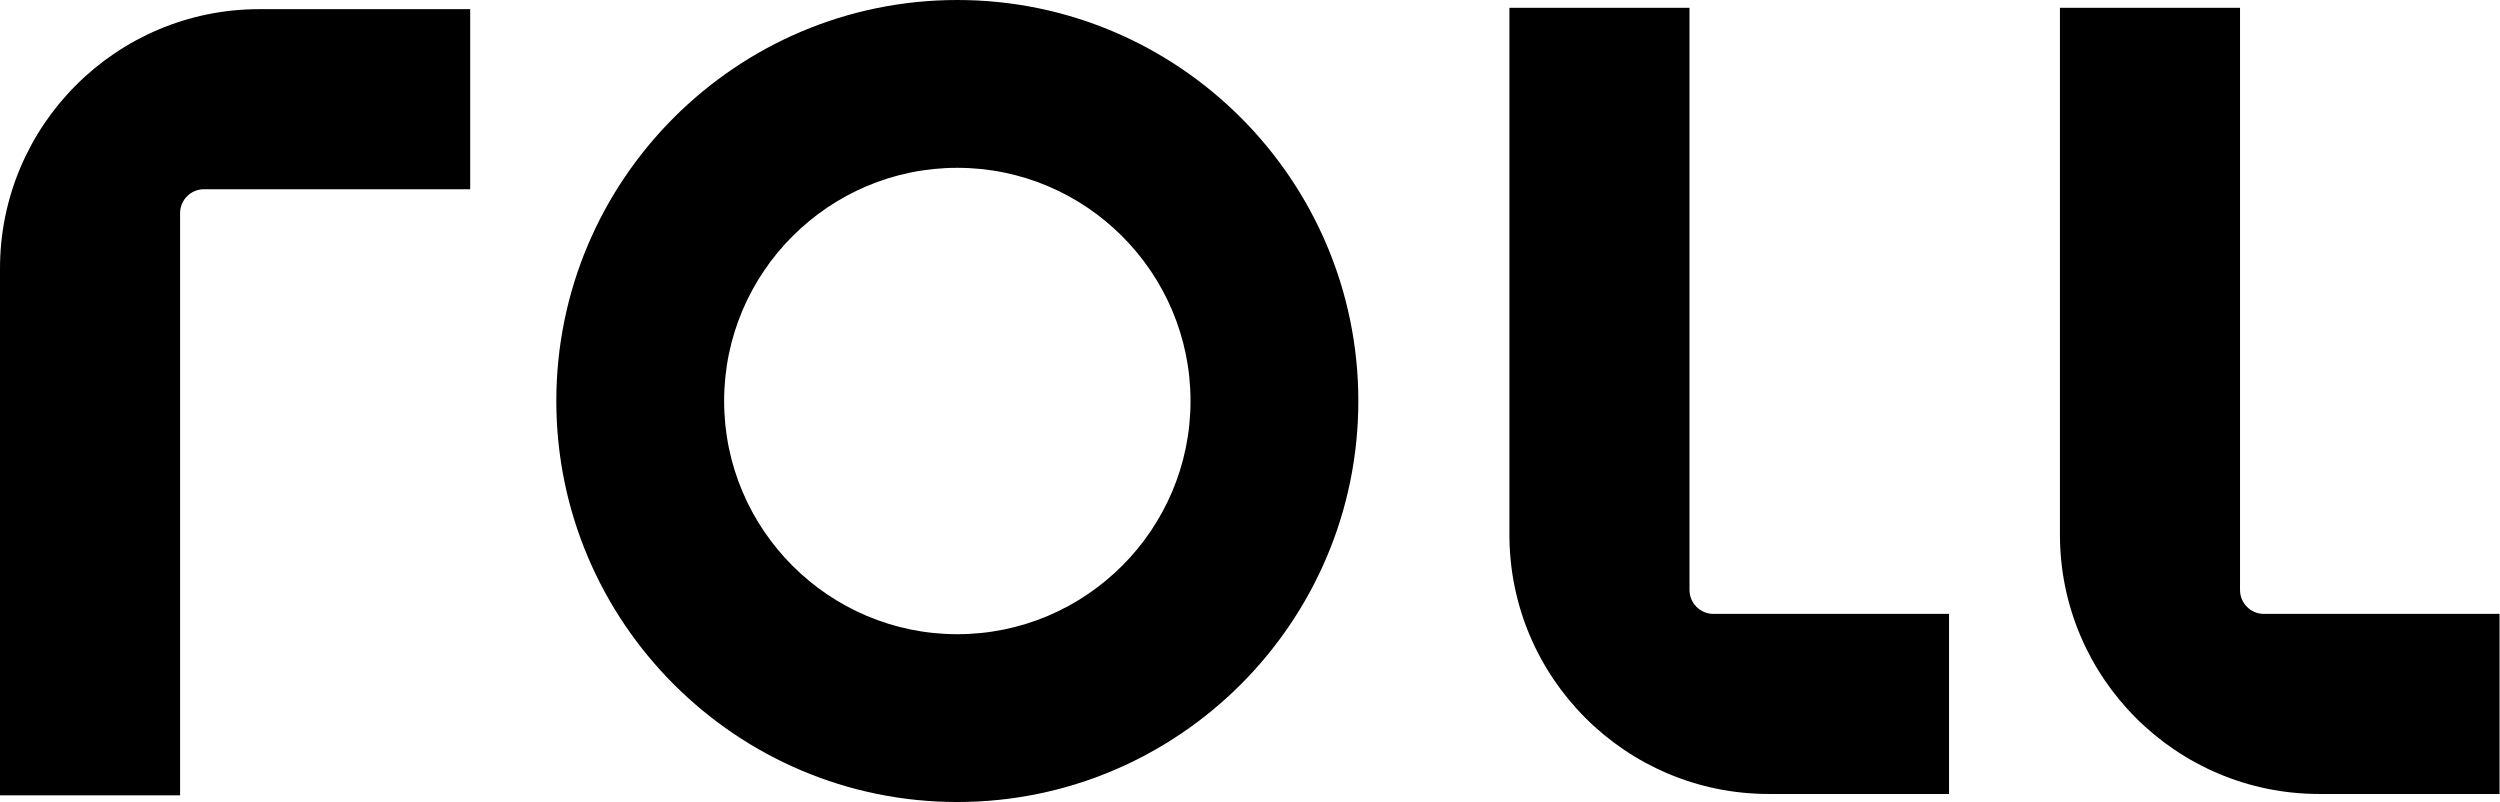
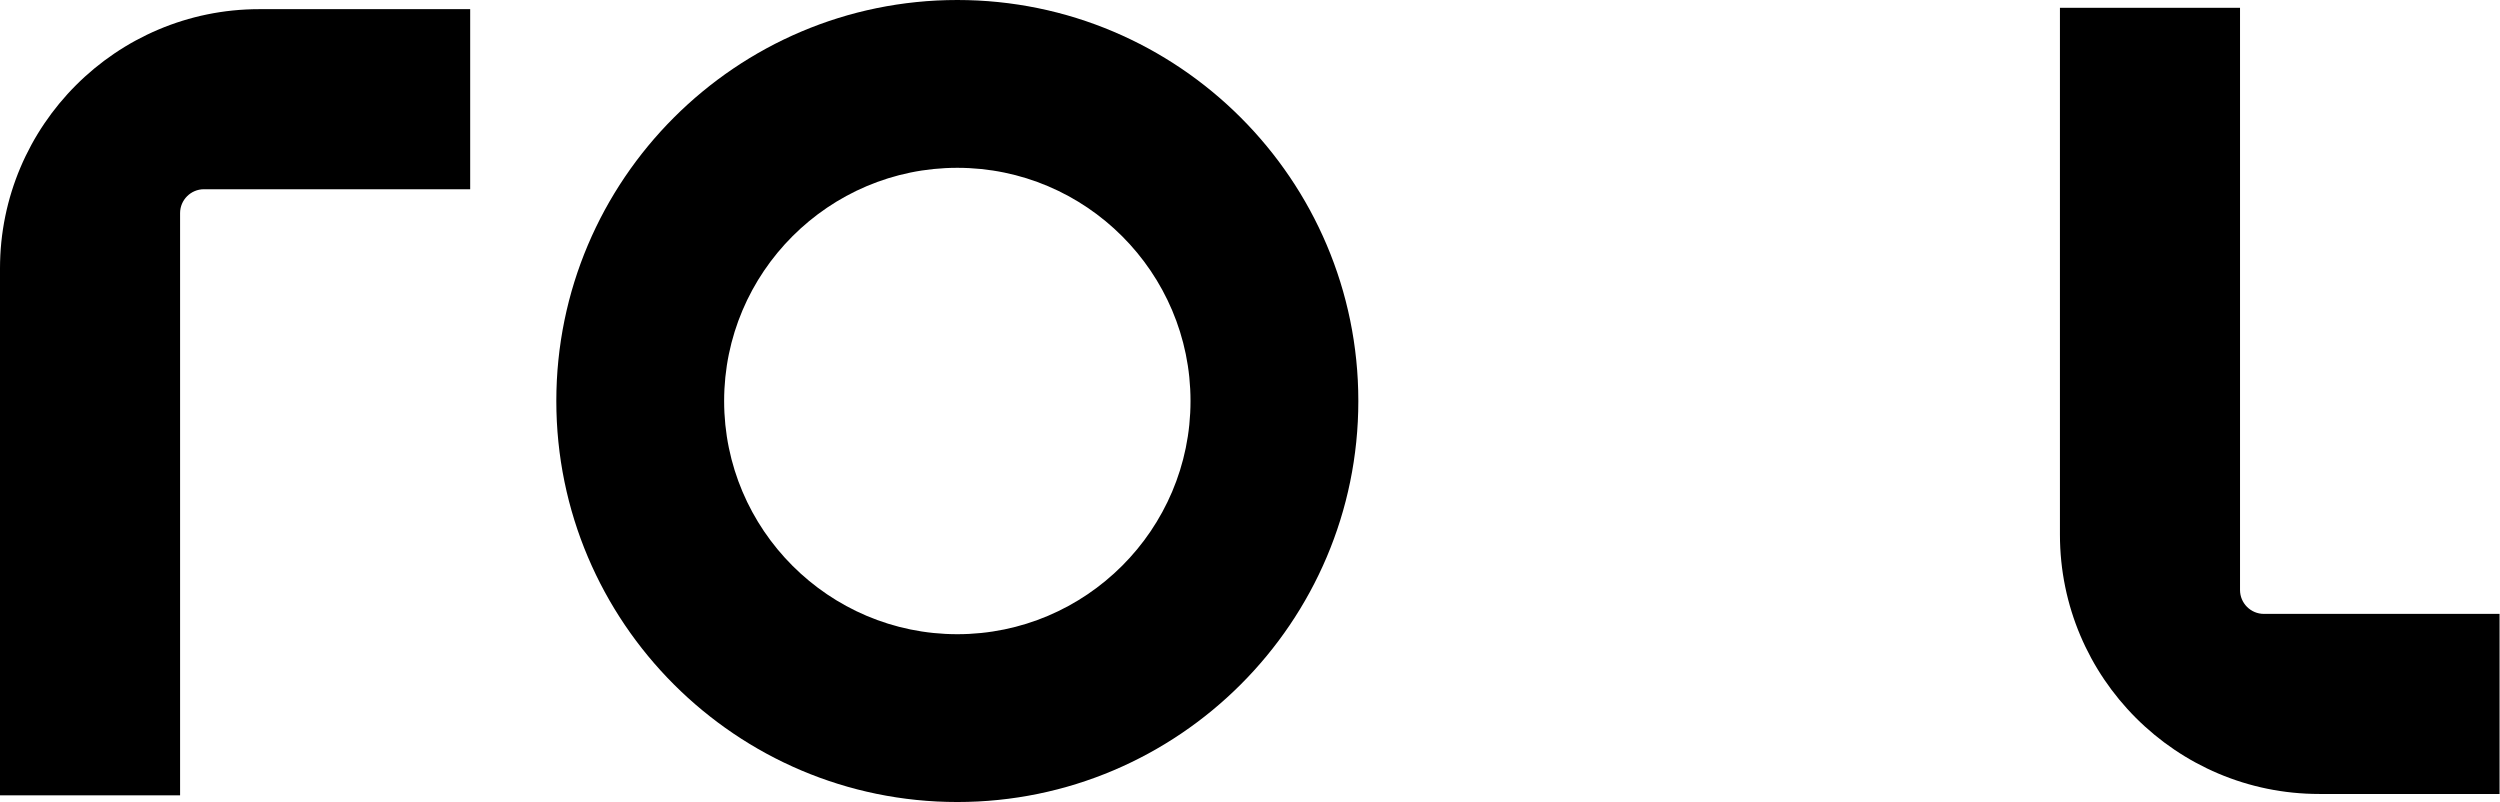
<svg xmlns="http://www.w3.org/2000/svg" width="1278" height="410" viewBox="0 0 1278 410" fill="none">
  <path d="M240.358 96.739V4.68H132.556C59.433 4.68 0 64.113 0 137.236V406.569H92.059V108.945C92.059 102.214 97.535 96.739 104.265 96.739H240.358Z" fill="black" />
-   <path d="M904.173 405.877H996.346V313.818H875.882C869.151 313.818 863.676 308.343 863.676 301.612V3.988H771.617V273.321C771.617 346.444 831.051 405.877 904.173 405.877Z" fill="black" />
  <path d="M1185.6 405.877H1277.77V313.818H1157.3C1150.57 313.818 1145.1 308.343 1145.1 301.612V3.988H1053.04V273.321C1053.04 346.444 1112.47 405.877 1185.6 405.877Z" fill="black" />
  <path d="M489.385 0C376.336 0 284.391 91.945 284.391 204.994C284.391 318.043 376.336 409.989 489.385 409.989C602.434 409.989 694.379 318.043 694.379 204.994C694.379 91.945 602.434 0 489.385 0ZM489.385 324.204C423.677 324.204 370.176 270.702 370.176 204.994C370.176 139.287 423.677 85.785 489.385 85.785C555.093 85.785 608.594 139.287 608.594 204.994C608.594 270.702 555.093 324.204 489.385 324.204Z" fill="black" />
</svg>